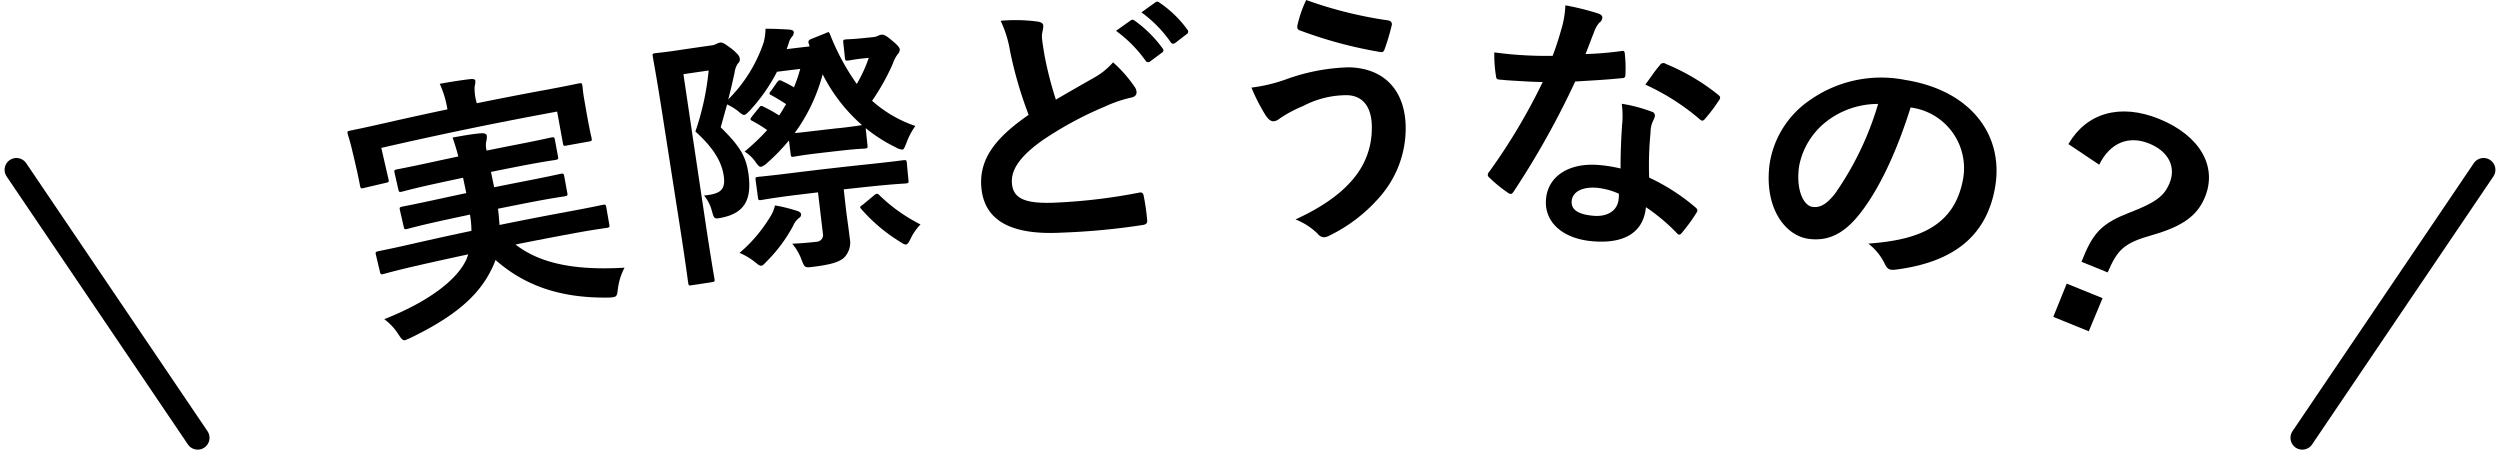
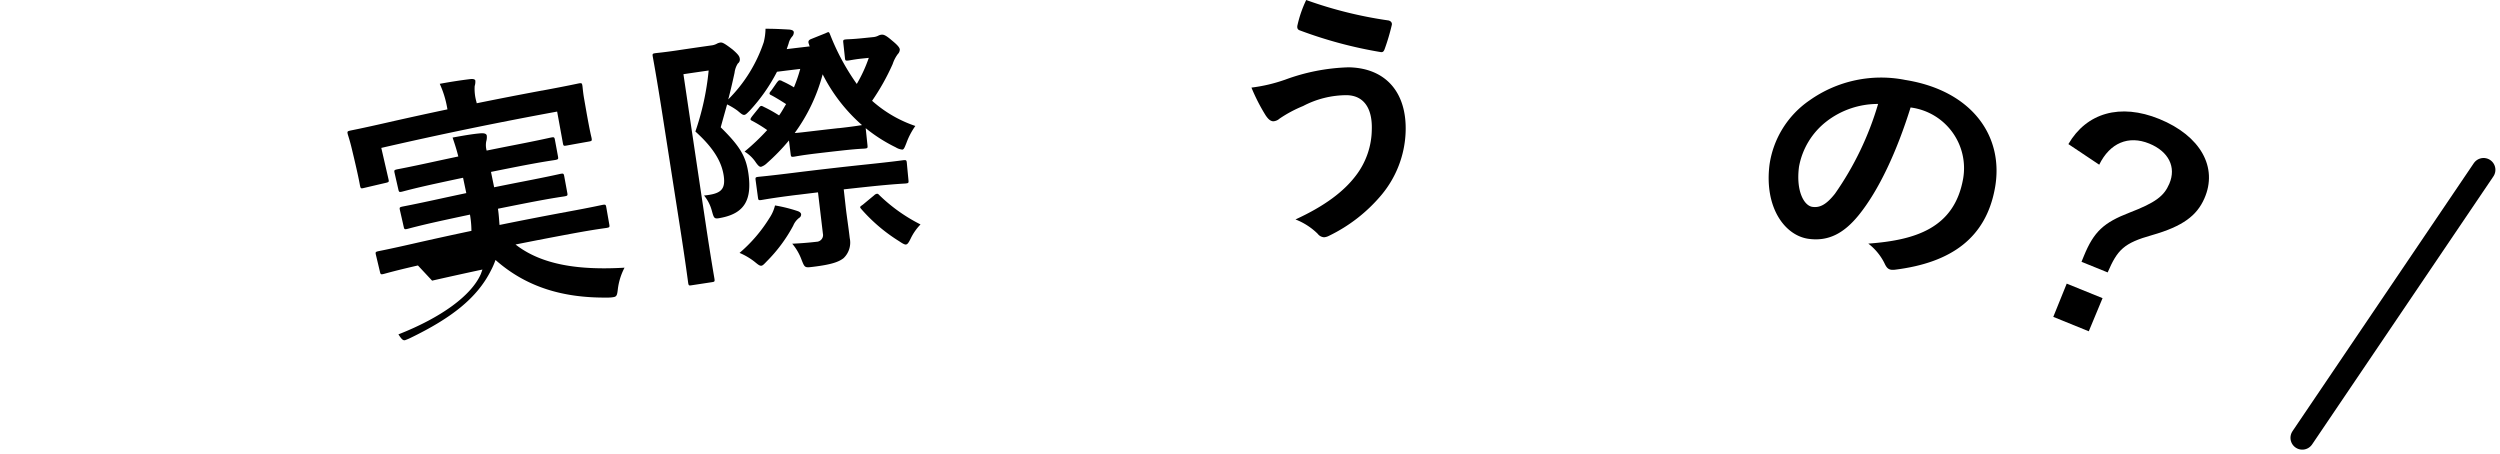
<svg xmlns="http://www.w3.org/2000/svg" width="317.164" height="57.627" viewBox="0 0 317.164 57.627">
  <g transform="translate(-225.918 -4885.456)">
    <g transform="translate(8 1)">
      <path d="M6553.01,3574.587l23-34" transform="translate(-6043.01 1365.413)" fill="none" stroke="#000" stroke-linecap="round" stroke-width="3" />
-       <path d="M6573.01,3574.587l-23-34" transform="translate(-6330.01 1365.413)" fill="none" stroke="#000" stroke-linecap="round" stroke-width="3" />
    </g>
    <g transform="translate(270 4885.457)">
      <g transform="translate(0 0)">
-         <path d="M8.939,39.654c-3.122.714-4.155,1.036-4.359,1.082-.339.08-.38.056-.459-.272l-.507-2.131c-.086-.36-.06-.4.281-.483.2-.046,1.275-.239,4.415-.957q3.7-.843,7.416-1.628a12.416,12.416,0,0,0-.185-2.063q-1.65.349-3.3.708c-3.3.721-4.444,1.062-4.649,1.107-.343.078-.385.053-.46-.276Q6.9,33.7,6.661,32.67c-.083-.361-.056-.4.289-.481.207-.044,1.392-.256,4.706-.981q1.708-.373,3.419-.734l-.41-1.946q-1.6.336-3.19.683c-3.224.7-4.349,1.037-4.557,1.082-.346.079-.388.054-.47-.308q-.233-1.019-.465-2.038c-.083-.361-.055-.4.293-.482.209-.045,1.371-.249,4.612-.957q1.586-.345,3.173-.68c-.251-1.015-.522-1.785-.725-2.4,1.165-.212,2.54-.463,3.619-.544.435-.019.672.069.719.3a1.959,1.959,0,0,1-.07.736,2.542,2.542,0,0,0,.053,1.159q1.8-.366,3.6-.717c3.217-.626,4.362-.9,4.572-.94.385-.072.427-.045.494.319q.191,1.028.38,2.055c.067.365.039.4-.344.475-.209.041-1.371.18-4.571.8q-1.791.35-3.58.714.2.974.4,1.949,1.869-.38,3.739-.744c3.36-.653,4.459-.915,4.667-.957.381-.07.422-.043.49.321q.192,1.045.384,2.089c.062.331.034.372-.346.442-.207.041-1.324.169-4.666.818q-1.893.37-3.786.754c.113.734.145,1.417.2,2.058q4.316-.88,8.645-1.681c3.16-.582,4.216-.828,4.421-.866.379-.066.419-.039.483.326q.188,1.08.377,2.159c.058.332.03.371-.346.437-.2.038-1.278.15-4.42.729q-3.569.662-7.13,1.375c3.365,2.627,8.141,3.273,13.83,2.94a7.953,7.953,0,0,0-.848,2.714c-.08.732-.145.95-.514,1.015a3.638,3.638,0,0,1-.75.065c-5.563.07-10.273-1.257-14.258-4.772A9.409,9.409,0,0,1,18.2,40.29c-1.771,3.54-5.081,6.064-10.158,8.531a6.512,6.512,0,0,1-.734.311c-.266.063-.454-.135-.843-.736a7.16,7.16,0,0,0-1.8-1.927c5.431-2.135,9.264-4.925,10.458-7.665l.2-.56q-3.2.683-6.386,1.409M24.682,17.469c3.3-.61,4.457-.874,4.669-.914.355-.062.4-.035.455.3.029.167.063.776.221,1.673l.244,1.394c.507,2.888.671,3.407.7,3.574.058.333.029.371-.321.433q-1.433.253-2.866.514c-.35.063-.391.038-.452-.294L26.6,20.132Q15.408,22.181,4.291,24.74l.915,3.975c.076.328.048.369-.333.457q-1.4.324-2.808.657c-.346.083-.39.058-.467-.27C1.559,29.4,1.5,28.855.825,26Q.691,25.444.56,24.886C.286,23.738.076,23.164.036,23c-.078-.328-.051-.369.3-.452.246-.056,1.422-.274,4.662-1.014q3.839-.873,7.689-1.685c-.011-.055-.023-.11-.034-.165a12.45,12.45,0,0,0-.946-3.074c1.322-.246,2.652-.452,3.882-.6.4-.047.6.049.63.182a1.808,1.808,0,0,1-.08.7,5.9,5.9,0,0,0,.226,2.019c.011.055.023.11.033.165q4.137-.841,8.284-1.612" transform="translate(0 -5.977)" />
+         <path d="M8.939,39.654c-3.122.714-4.155,1.036-4.359,1.082-.339.08-.38.056-.459-.272l-.507-2.131c-.086-.36-.06-.4.281-.483.2-.046,1.275-.239,4.415-.957q3.7-.843,7.416-1.628a12.416,12.416,0,0,0-.185-2.063q-1.65.349-3.3.708c-3.3.721-4.444,1.062-4.649,1.107-.343.078-.385.053-.46-.276Q6.9,33.7,6.661,32.67c-.083-.361-.056-.4.289-.481.207-.044,1.392-.256,4.706-.981q1.708-.373,3.419-.734l-.41-1.946q-1.6.336-3.19.683c-3.224.7-4.349,1.037-4.557,1.082-.346.079-.388.054-.47-.308q-.233-1.019-.465-2.038c-.083-.361-.055-.4.293-.482.209-.045,1.371-.249,4.612-.957q1.586-.345,3.173-.68c-.251-1.015-.522-1.785-.725-2.4,1.165-.212,2.54-.463,3.619-.544.435-.019.672.069.719.3a1.959,1.959,0,0,1-.07.736,2.542,2.542,0,0,0,.053,1.159q1.8-.366,3.6-.717c3.217-.626,4.362-.9,4.572-.94.385-.072.427-.045.494.319q.191,1.028.38,2.055c.067.365.039.4-.344.475-.209.041-1.371.18-4.571.8q-1.791.35-3.58.714.2.974.4,1.949,1.869-.38,3.739-.744c3.36-.653,4.459-.915,4.667-.957.381-.07.422-.043.49.321q.192,1.045.384,2.089c.062.331.034.372-.346.442-.207.041-1.324.169-4.666.818q-1.893.37-3.786.754c.113.734.145,1.417.2,2.058q4.316-.88,8.645-1.681c3.16-.582,4.216-.828,4.421-.866.379-.066.419-.039.483.326q.188,1.08.377,2.159c.058.332.03.371-.346.437-.2.038-1.278.15-4.42.729q-3.569.662-7.13,1.375c3.365,2.627,8.141,3.273,13.83,2.94a7.953,7.953,0,0,0-.848,2.714c-.08.732-.145.95-.514,1.015a3.638,3.638,0,0,1-.75.065c-5.563.07-10.273-1.257-14.258-4.772A9.409,9.409,0,0,1,18.2,40.29c-1.771,3.54-5.081,6.064-10.158,8.531a6.512,6.512,0,0,1-.734.311c-.266.063-.454-.135-.843-.736c5.431-2.135,9.264-4.925,10.458-7.665l.2-.56q-3.2.683-6.386,1.409M24.682,17.469c3.3-.61,4.457-.874,4.669-.914.355-.062.4-.035.455.3.029.167.063.776.221,1.673l.244,1.394c.507,2.888.671,3.407.7,3.574.058.333.029.371-.321.433q-1.433.253-2.866.514c-.35.063-.391.038-.452-.294L26.6,20.132Q15.408,22.181,4.291,24.74l.915,3.975c.076.328.048.369-.333.457q-1.4.324-2.808.657c-.346.083-.39.058-.467-.27C1.559,29.4,1.5,28.855.825,26Q.691,25.444.56,24.886C.286,23.738.076,23.164.036,23c-.078-.328-.051-.369.3-.452.246-.056,1.422-.274,4.662-1.014q3.839-.873,7.689-1.685c-.011-.055-.023-.11-.034-.165a12.45,12.45,0,0,0-.946-3.074c1.322-.246,2.652-.452,3.882-.6.4-.047.6.049.63.182a1.808,1.808,0,0,1-.08.7,5.9,5.9,0,0,0,.226,2.019c.011.055.023.11.033.165q4.137-.841,8.284-1.612" transform="translate(0 -5.977)" />
        <path d="M89.755,6.885a1.836,1.836,0,0,0,.635-.165,1.182,1.182,0,0,1,.456-.147c.286-.028.59.112,1.3.722.822.666.992.955,1.012,1.157a.868.868,0,0,1-.267.6,4.42,4.42,0,0,0-.636,1.245,28.842,28.842,0,0,1-2.613,4.664,15.891,15.891,0,0,0,5.488,3.194,8.969,8.969,0,0,0-1.137,2.171c-.229.564-.31.809-.519.829a1.982,1.982,0,0,1-.836-.292,19.857,19.857,0,0,1-3.807-2.428q.115,1.09.228,2.179c.035.336,0,.372-.344.409-.209.023-.809.015-3,.258q-1.5.166-2.992.343c-2.157.256-2.774.4-2.983.428-.348.043-.387.014-.428-.321q-.109-.869-.217-1.74a25.676,25.676,0,0,1-2.782,2.871,1.972,1.972,0,0,1-.75.472c-.208.028-.373-.153-.631-.494a4.593,4.593,0,0,0-1.468-1.435,27.9,27.9,0,0,0,2.87-2.729,17.1,17.1,0,0,0-1.864-1.149c-.343-.158-.316-.23-.045-.606q.4-.5.8-.99c.273-.376.343-.385.691-.192a17.237,17.237,0,0,1,1.926,1.078c.336-.45.594-.958.892-1.436-.622-.4-1.166-.738-1.822-1.1-.19-.079-.269-.136-.281-.236s.08-.214.236-.4l.7-1.006c.157-.19.219-.266.325-.279a.677.677,0,0,1,.375.123,12.892,12.892,0,0,1,1.461.771,19.332,19.332,0,0,0,.8-2.337q-1.475.176-2.95.361a22.242,22.242,0,0,1-3.428,4.9c-.347.353-.535.548-.711.571-.21.029-.413-.148-.86-.529a8.21,8.21,0,0,0-1.331-.8q-.409,1.453-.811,2.906c2.489,2.441,3.223,3.739,3.526,5.943.435,3.209-.489,4.892-3.3,5.5-1.052.221-1.052.222-1.351-.859a5.093,5.093,0,0,0-.988-1.932c2.08-.205,2.747-.707,2.5-2.476-.239-1.668-1.159-3.448-3.6-5.643a33.616,33.616,0,0,0,1.684-7.74q-1.6.228-3.2.467Q67.1,21,68.512,30.424c.682,4.568,1.108,6.958,1.133,7.125.049.333.021.371-.316.422q-1.313.2-2.625.4c-.3.047-.341.019-.394-.314-.031-.2-.318-2.476-1.041-7.1L63.016,16.53c-.729-4.664-1.16-6.95-1.2-7.183-.052-.333-.021-.372.3-.422.251-.039,1.046-.1,2.691-.343q2.2-.331,4.4-.641a1.914,1.914,0,0,0,.7-.2,1.323,1.323,0,0,1,.487-.17c.25-.035.526.1,1.542.877.783.676.885.9.921,1.168a.617.617,0,0,1-.244.611,2.786,2.786,0,0,0-.42,1.18c-.245,1.123-.492,2.211-.8,3.377A18.544,18.544,0,0,0,75.9,7.516a7.492,7.492,0,0,0,.222-1.693c1.13-.008,2.233.06,3,.1.444.048.567.169.588.336a.822.822,0,0,1-.159.495,2.082,2.082,0,0,0-.5.943l-.24.709q1.465-.179,2.931-.35a.608.608,0,0,1-.1-.26c-.146-.321-.1-.532.284-.678q.884-.357,1.77-.711c.415-.182.444-.253.589.07A29.228,29.228,0,0,0,87.7,12.824a18.113,18.113,0,0,0,1.523-3.31l-.855.088c-.962.1-1.525.228-1.739.251-.356.038-.4.008-.431-.326q-.105-.973-.21-1.944c-.036-.336,0-.373.354-.412.214-.023.759-.014,2.191-.162l1.218-.124M76.627,29.826a4.971,4.971,0,0,0,.7-1.588,18.767,18.767,0,0,1,2.881.72c.29.1.414.254.43.388a.5.5,0,0,1-.254.473,2.366,2.366,0,0,0-.745.977,19.222,19.222,0,0,1-3.381,4.555c-.332.351-.482.507-.651.531-.237.033-.433-.145-.9-.523a8.387,8.387,0,0,0-1.881-1.1,18.79,18.79,0,0,0,3.8-4.433m3.531-2.934c-3.236.4-4.361.631-4.567.657-.343.046-.382.018-.427-.316q-.147-1.086-.293-2.172c-.049-.368-.019-.405.326-.452.208-.025,1.357-.12,4.612-.527q4.6-.572,9.217-1.057c3.26-.34,4.364-.5,4.572-.526.382-.037.42-.006.455.363q.1,1.091.207,2.182c.032.336,0,.372-.379.408-.207.022-1.318.052-4.56.39q-1.638.173-3.274.356.131,1.172.262,2.345c.113,1.005.361,2.606.5,3.846a2.726,2.726,0,0,1-.779,2.531c-.6.475-1.517.816-3.847,1.1-1.081.133-1.08.133-1.48-.87a6.8,6.8,0,0,0-1.19-2.058c1.236-.054,2.362-.159,3.076-.245A.852.852,0,0,0,83.4,31.8l-.62-5.223q-1.309.156-2.617.318m5.233-8.459c2.1-.234,2.724-.363,2.969-.39A21.318,21.318,0,0,1,83.372,11.6a22.273,22.273,0,0,1-3.548,7.448c.423-.018,1.158-.109,2.558-.274q1.5-.177,3.01-.345m4.5,8.534a.676.676,0,0,1,.361-.207c.137-.014.217.079.333.2a21.14,21.14,0,0,0,5.2,3.692,6.712,6.712,0,0,0-1.242,1.777c-.258.532-.408.75-.611.77-.17.017-.424-.128-.864-.423a21.308,21.308,0,0,1-4.8-4.079c-.239-.279-.17-.287.216-.565q.7-.584,1.406-1.166" transform="translate(-23.086 -2.175)" />
-         <path d="M135.536,2.868c.437.076.661.232.677.5.028.472-.2.957-.169,1.429.039.673.194,1.475.309,2.244a47.034,47.034,0,0,0,1.46,5.726c1.712-1.006,2.951-1.71,4.887-2.811a8.894,8.894,0,0,0,2.371-1.924,16.868,16.868,0,0,1,2.707,3.069,1.319,1.319,0,0,1,.272.7c.012.336-.19.613-.682.7a16.839,16.839,0,0,0-3.339,1.144A44.846,44.846,0,0,0,136.005,18c-2.917,2.1-3.874,3.762-3.768,5.341.135,1.955,1.6,2.717,5.885,2.473a71.589,71.589,0,0,0,10.2-1.24c.375-.08.55-.019.632.383a29.084,29.084,0,0,1,.447,3.122c.046.37-.188.546-.6.593a86.937,86.937,0,0,1-10.128.96c-6.422.363-9.978-1.433-10.32-5.808-.286-3.729,2.055-6.386,6.006-9.134A51.214,51.214,0,0,1,132,6.6a14.154,14.154,0,0,0-1.193-3.84,21.317,21.317,0,0,1,4.733.106M147.3,2.719c.175-.142.32-.112.541.049a15.387,15.387,0,0,1,3.514,3.5.331.331,0,0,1-.093.542q-.733.543-1.464,1.088a.383.383,0,0,1-.608-.081,16.487,16.487,0,0,0-3.746-3.78q.926-.661,1.855-1.318M150.439.425c.212-.142.322-.111.543.052a14.059,14.059,0,0,1,3.5,3.386.377.377,0,0,1-.095.609q-.7.538-1.407,1.078a.377.377,0,0,1-.61-.086,15.752,15.752,0,0,0-3.7-3.77q.88-.636,1.765-1.269" transform="translate(-47.942 -0.125)" />
        <path d="M187.281,10.133a25.2,25.2,0,0,1,8.137-1.594c4.768.094,7.4,3.27,7.216,8.219a13.192,13.192,0,0,1-3.059,7.965,20.091,20.091,0,0,1-6.712,5.216,1.546,1.546,0,0,1-.58.161,1.107,1.107,0,0,1-.81-.449,8.261,8.261,0,0,0-2.812-1.812c3.765-1.729,6.138-3.566,7.631-5.524a9.79,9.79,0,0,0,2.052-5.921c.074-2.8-1.123-4.28-3.17-4.32a11.907,11.907,0,0,0-5.547,1.376,16.124,16.124,0,0,0-2.991,1.6,1.312,1.312,0,0,1-.771.336c-.455,0-.771-.438-.982-.741a23.72,23.72,0,0,1-1.808-3.533,19.994,19.994,0,0,0,4.206-.983m13.141-7.544c.393.079.529.353.449.62A26.579,26.579,0,0,1,200,6.152c-.116.334-.228.5-.512.457a55.013,55.013,0,0,1-10.32-2.771c-.179-.069-.357-.238-.247-.676A14.97,14.97,0,0,1,190.021,0a52.8,52.8,0,0,0,10.4,2.588" transform="translate(-68.391 0)" />
-         <path d="M247.809,8.484c.329-.072.472-.06.51.316a17.228,17.228,0,0,1,.076,2.748c-.027.3-.175.357-.46.366-1.943.2-3.694.29-5.908.423a107.133,107.133,0,0,1-7.8,13.951c-.152.227-.262.322-.4.313a.973.973,0,0,1-.4-.194,16.949,16.949,0,0,1-2.271-1.857c-.165-.144-.228-.249-.22-.384a.636.636,0,0,1,.195-.394A75.453,75.453,0,0,0,237.9,12.408c-1.347-.025-2.442-.1-3.537-.163-.777-.047-1.06-.065-1.941-.15-.353-.019-.418-.125-.464-.567a16.892,16.892,0,0,1-.194-2.881c1.453.183,2.269.266,3.3.331,1.387.088,2.456.124,4.1.105.527-1.382.86-2.508,1.2-3.7a12.293,12.293,0,0,0,.414-2.707,32.925,32.925,0,0,1,4.155,1.031c.353.1.553.316.534.551a.813.813,0,0,1-.376.612,3.581,3.581,0,0,0-.675,1.2c-.315.786-.684,1.8-1.084,2.788a44.043,44.043,0,0,0,4.476-.371M248,17.571a11.242,11.242,0,0,0-.067-2.409,19.105,19.105,0,0,1,3.767.995.525.525,0,0,1,.439.585,4.1,4.1,0,0,1-.279.684,3.368,3.368,0,0,0-.274,1.362,43.115,43.115,0,0,0-.177,5.741,25.82,25.82,0,0,1,5.858,3.765c.316.273.335.411.127.727a21.541,21.541,0,0,1-1.866,2.542c-.12.156-.229.212-.331.2s-.2-.09-.318-.237A24.246,24.246,0,0,0,251,28.283c-.335,3.357-2.924,4.651-6.784,4.322-3.724-.316-6.1-2.37-5.9-5.263.2-2.924,2.839-4.74,6.754-4.408a17.828,17.828,0,0,1,2.713.442c-.013-2.168.1-4.222.209-5.8m-3.2,8.248c-1.72-.147-3.115.422-3.214,1.7-.084,1.076.83,1.686,2.774,1.85,1.842.156,3.056-.712,3.185-2.124a3.826,3.826,0,0,0,.027-.675,8.809,8.809,0,0,0-2.773-.751m7.976-15.553a.509.509,0,0,1,.769-.161,26.858,26.858,0,0,1,6.6,3.891c.2.158.291.271.275.4a.774.774,0,0,1-.187.387,20.962,20.962,0,0,1-1.753,2.313c-.123.156-.236.212-.341.2a.5.5,0,0,1-.3-.169,29.192,29.192,0,0,0-6.905-4.4c.7-.95,1.324-1.9,1.845-2.463" transform="translate(-86.269 -1.999)" />
        <path d="M304.231,19.526c-1.724,5.528-4.007,10.488-6.593,13.674-1.854,2.276-3.814,3.348-6.366,2.99-2.986-.419-5.618-3.947-4.939-9.4a11.966,11.966,0,0,1,5.093-8.174,15.7,15.7,0,0,1,12.13-2.58c8.548,1.364,12.612,7.25,11.356,13.83-1.161,6.17-5.461,9.344-12.645,10.242-.742.084-1.024-.1-1.356-.835a7.146,7.146,0,0,0-2.044-2.474c5.95-.439,10.9-1.941,12.026-8.214a7.762,7.762,0,0,0-6.52-9.038l-.141-.023m-10.584,1.712a9.377,9.377,0,0,0-3.571,5.8c-.411,3.074.63,4.949,1.691,5.1.893.125,1.708-.2,2.87-1.668a38.9,38.9,0,0,0,5.472-11.388,10.662,10.662,0,0,0-6.462,2.154" transform="translate(-105.925 -5.894)" />
        <path d="M345.673,24.442c1.941-4.141,6.082-5.766,11.216-4.182,5.413,1.676,7.971,5.486,6.571,9.564-.76,2.237-2.409,3.745-6.187,5.191-3.509,1.324-4.23,2.238-5.216,5.213q-1.71-.534-3.425-1.054l.241-.773c.989-3.186,2.141-4.428,5.266-5.964,3.174-1.553,4.2-2.461,4.732-4.1.72-2.176-.434-4.071-2.982-4.858-2.721-.839-4.982.355-6.09,3.225q-2.055-1.141-4.126-2.265m6.022,19.1q-.69,2.169-1.376,4.338-2.319-.726-4.646-1.43.663-2.177,1.332-4.352,2.349.709,4.691,1.443" transform="matrix(0.996, 0.087, -0.087, 0.996, -123.84, -36.136)" />
      </g>
    </g>
  </g>
</svg>